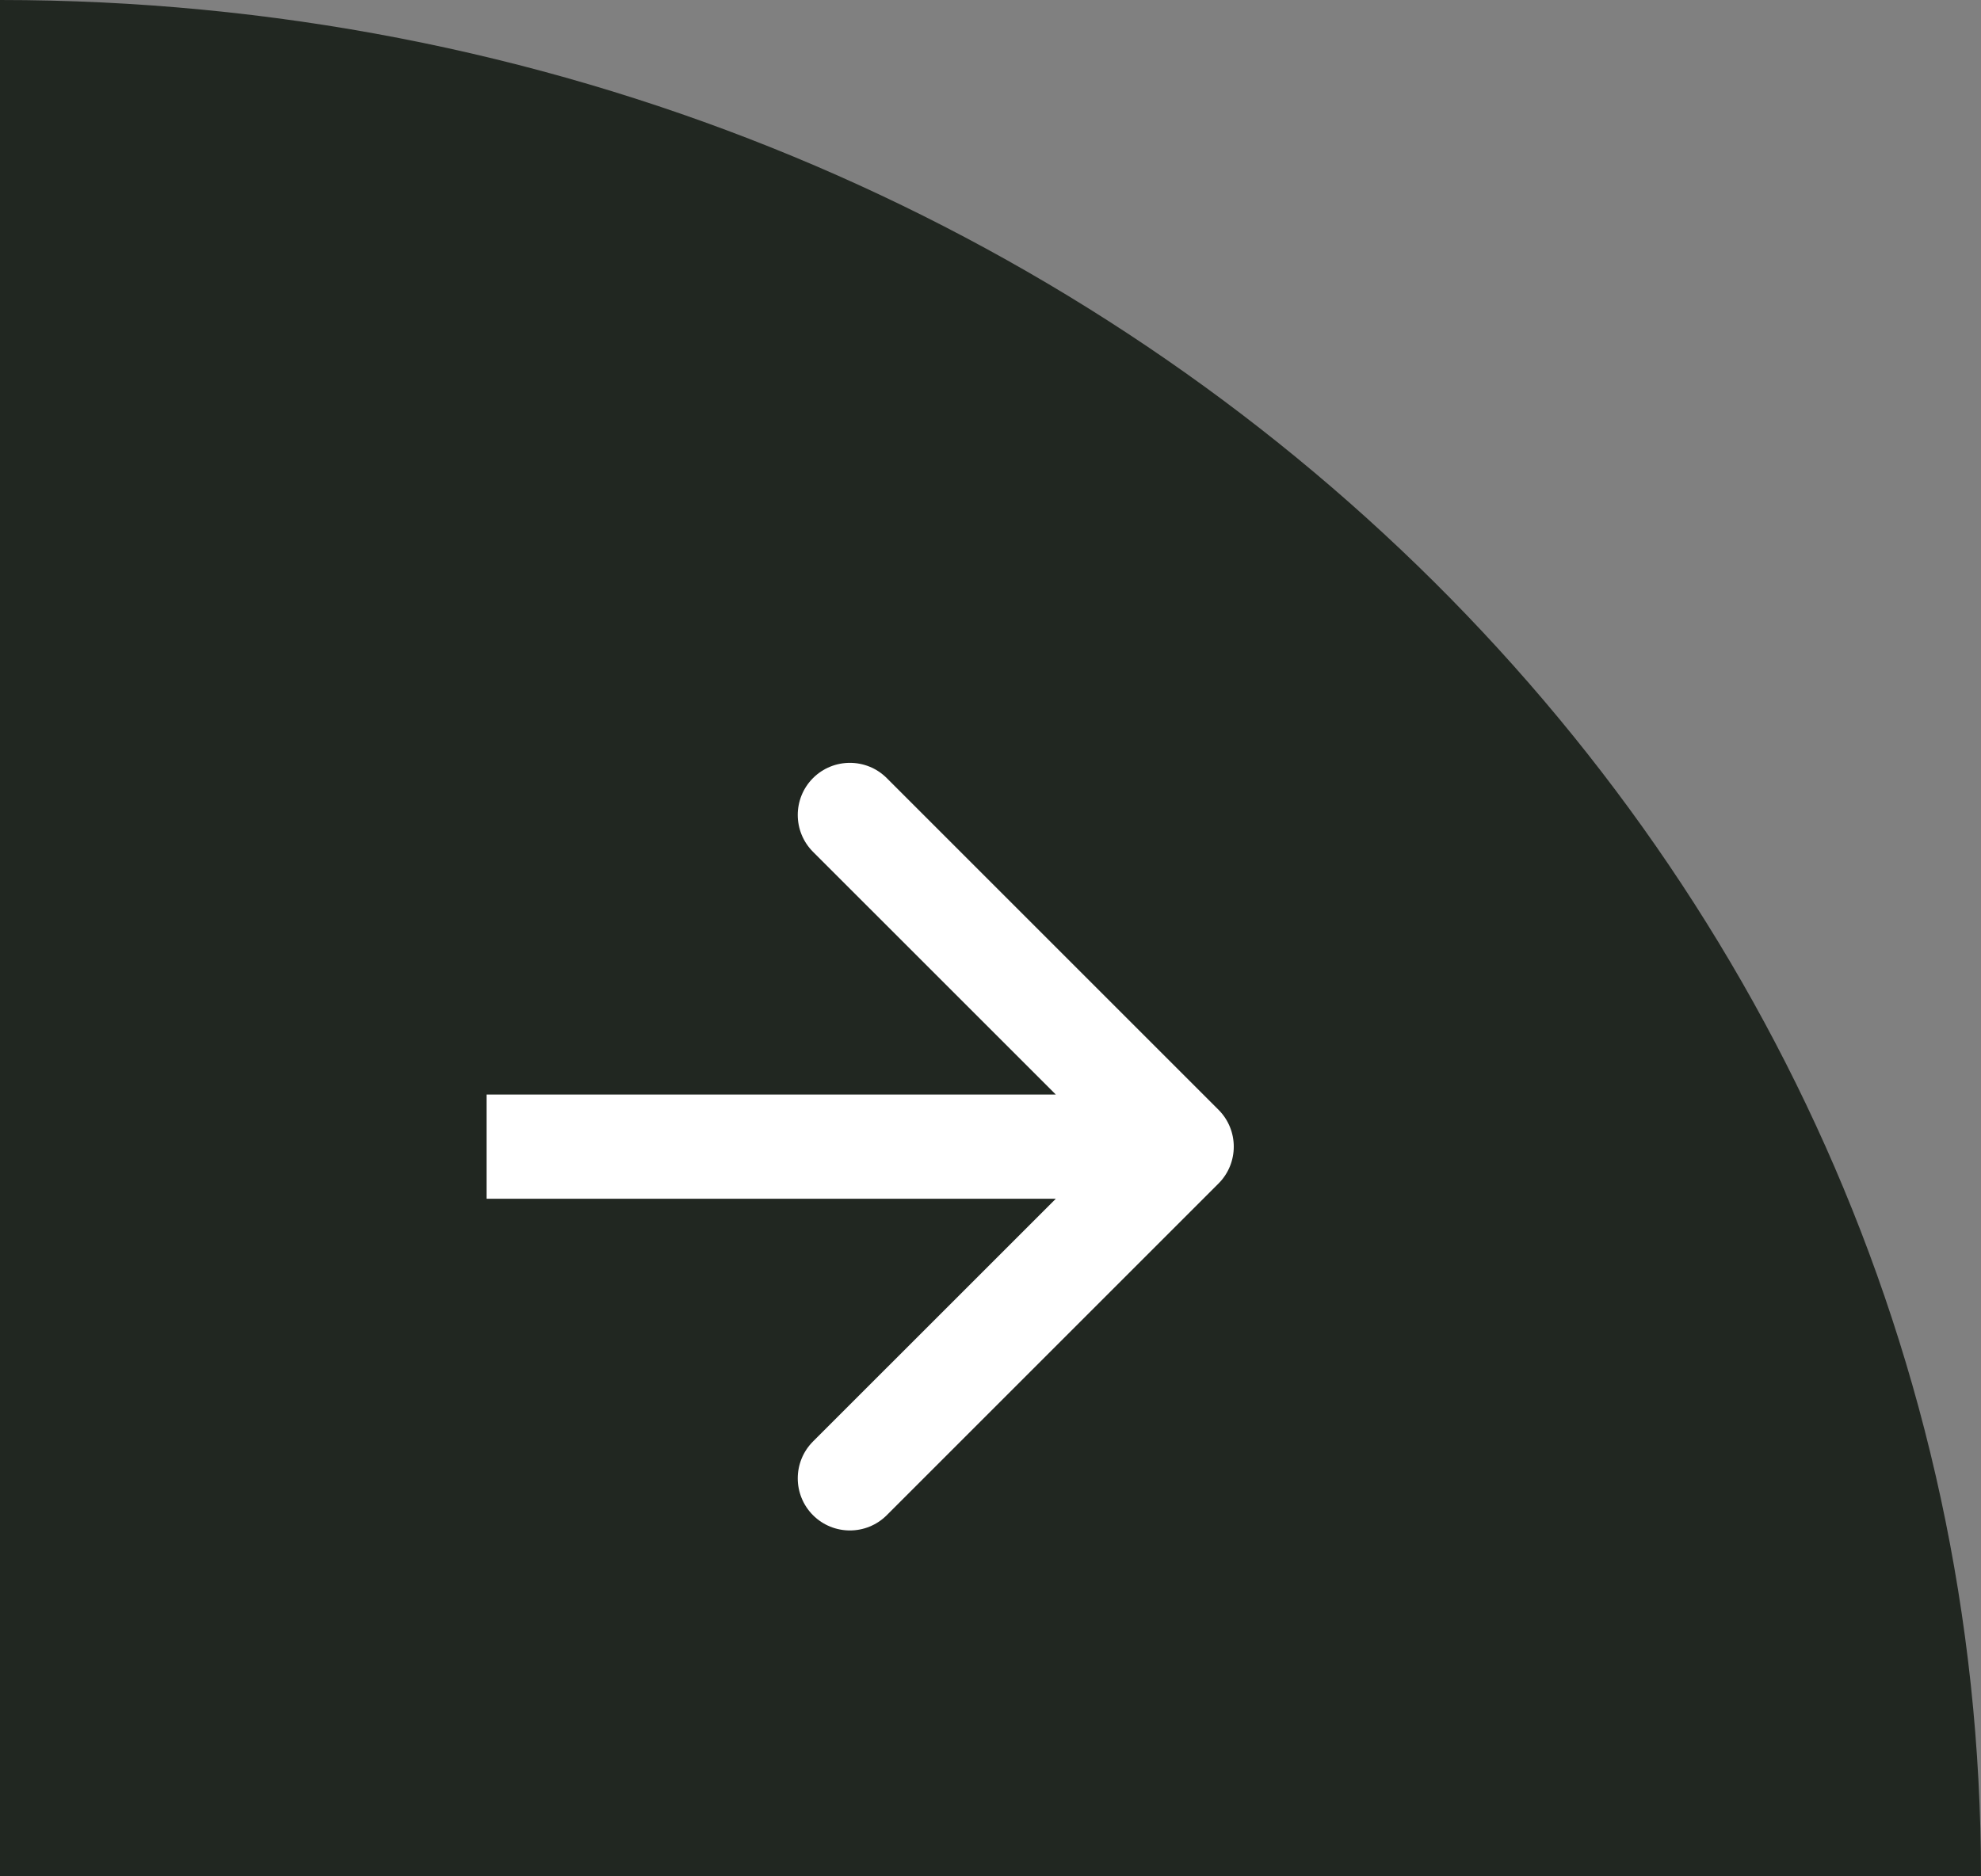
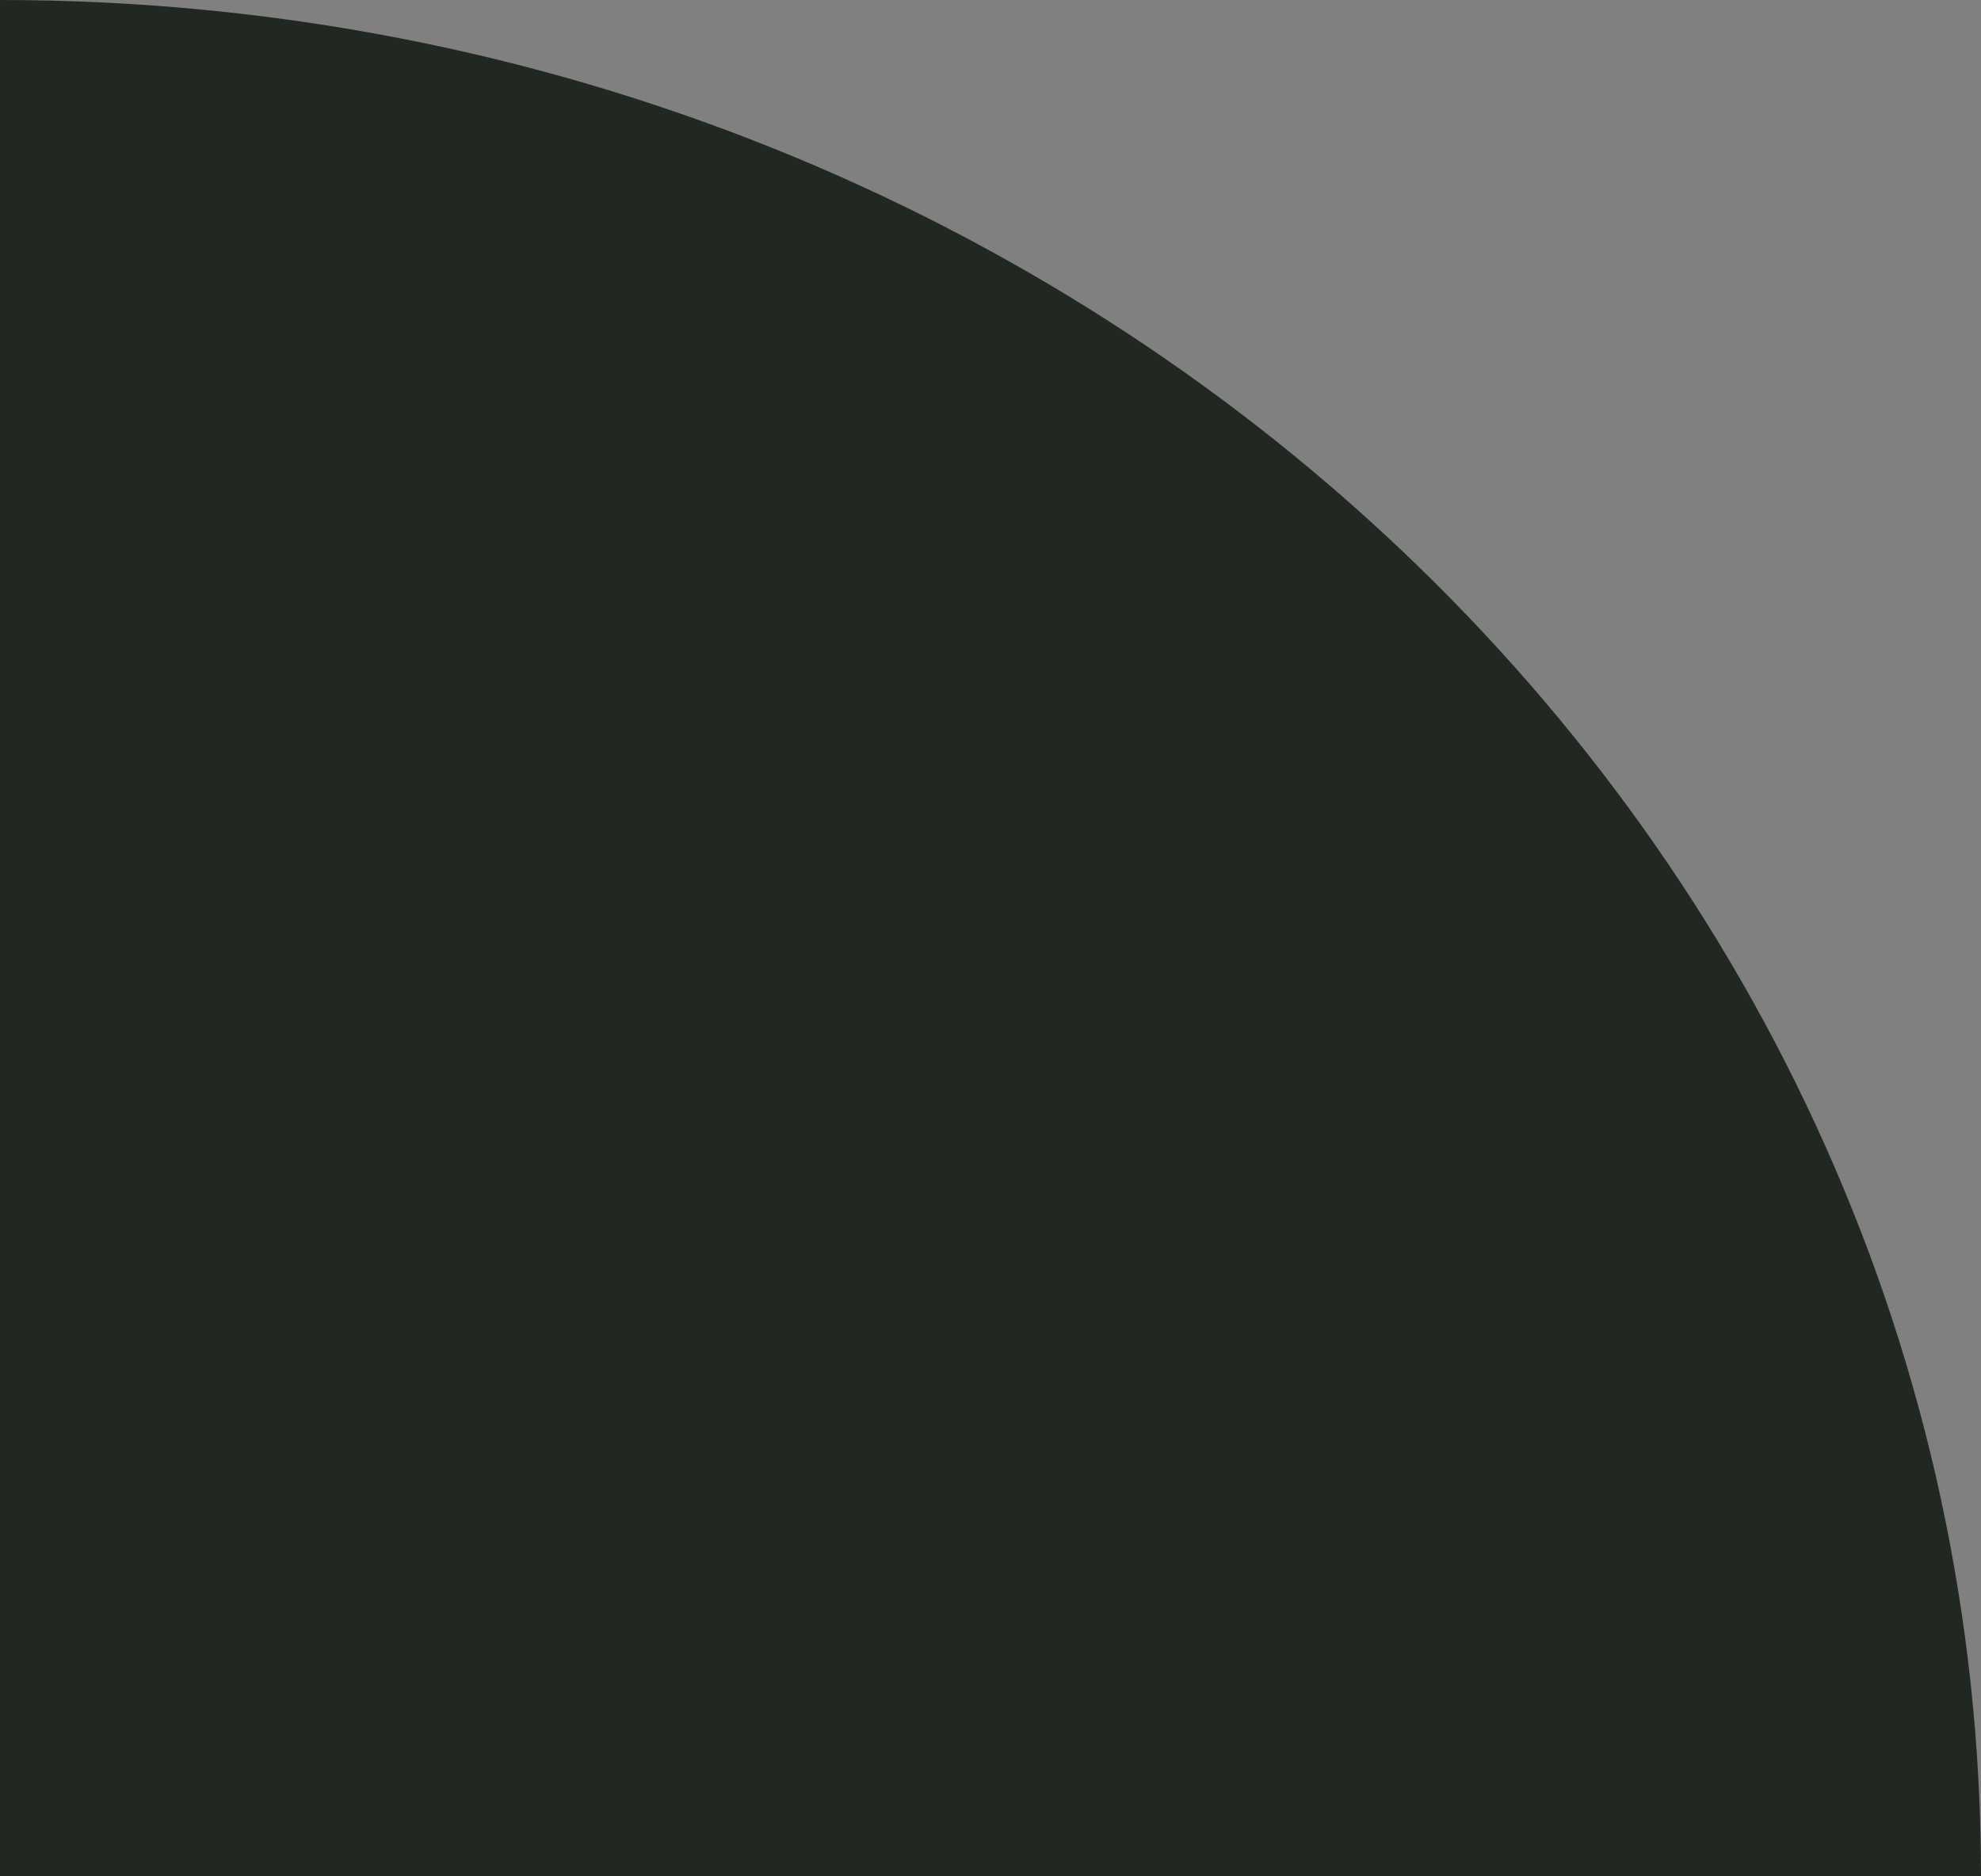
<svg xmlns="http://www.w3.org/2000/svg" width="57" height="54" viewBox="0 0 57 54" fill="none">
  <rect x="0" y="0" width="57" height="54" fill="#808080" stroke="none" />
  <path d="M0 54C31.48 54 57 54 57 54C57 24.177 31.48 0 0 0V54Z" fill="#212721" />
-   <path d="M35.061 34.061C35.646 33.475 35.646 32.525 35.061 31.939L25.515 22.393C24.929 21.808 23.979 21.808 23.393 22.393C22.808 22.979 22.808 23.929 23.393 24.515L31.879 33L23.393 41.485C22.808 42.071 22.808 43.021 23.393 43.607C23.979 44.192 24.929 44.192 25.515 43.607L35.061 34.061ZM14 34.5H34V31.5H14V34.5Z" fill="white" />
</svg>